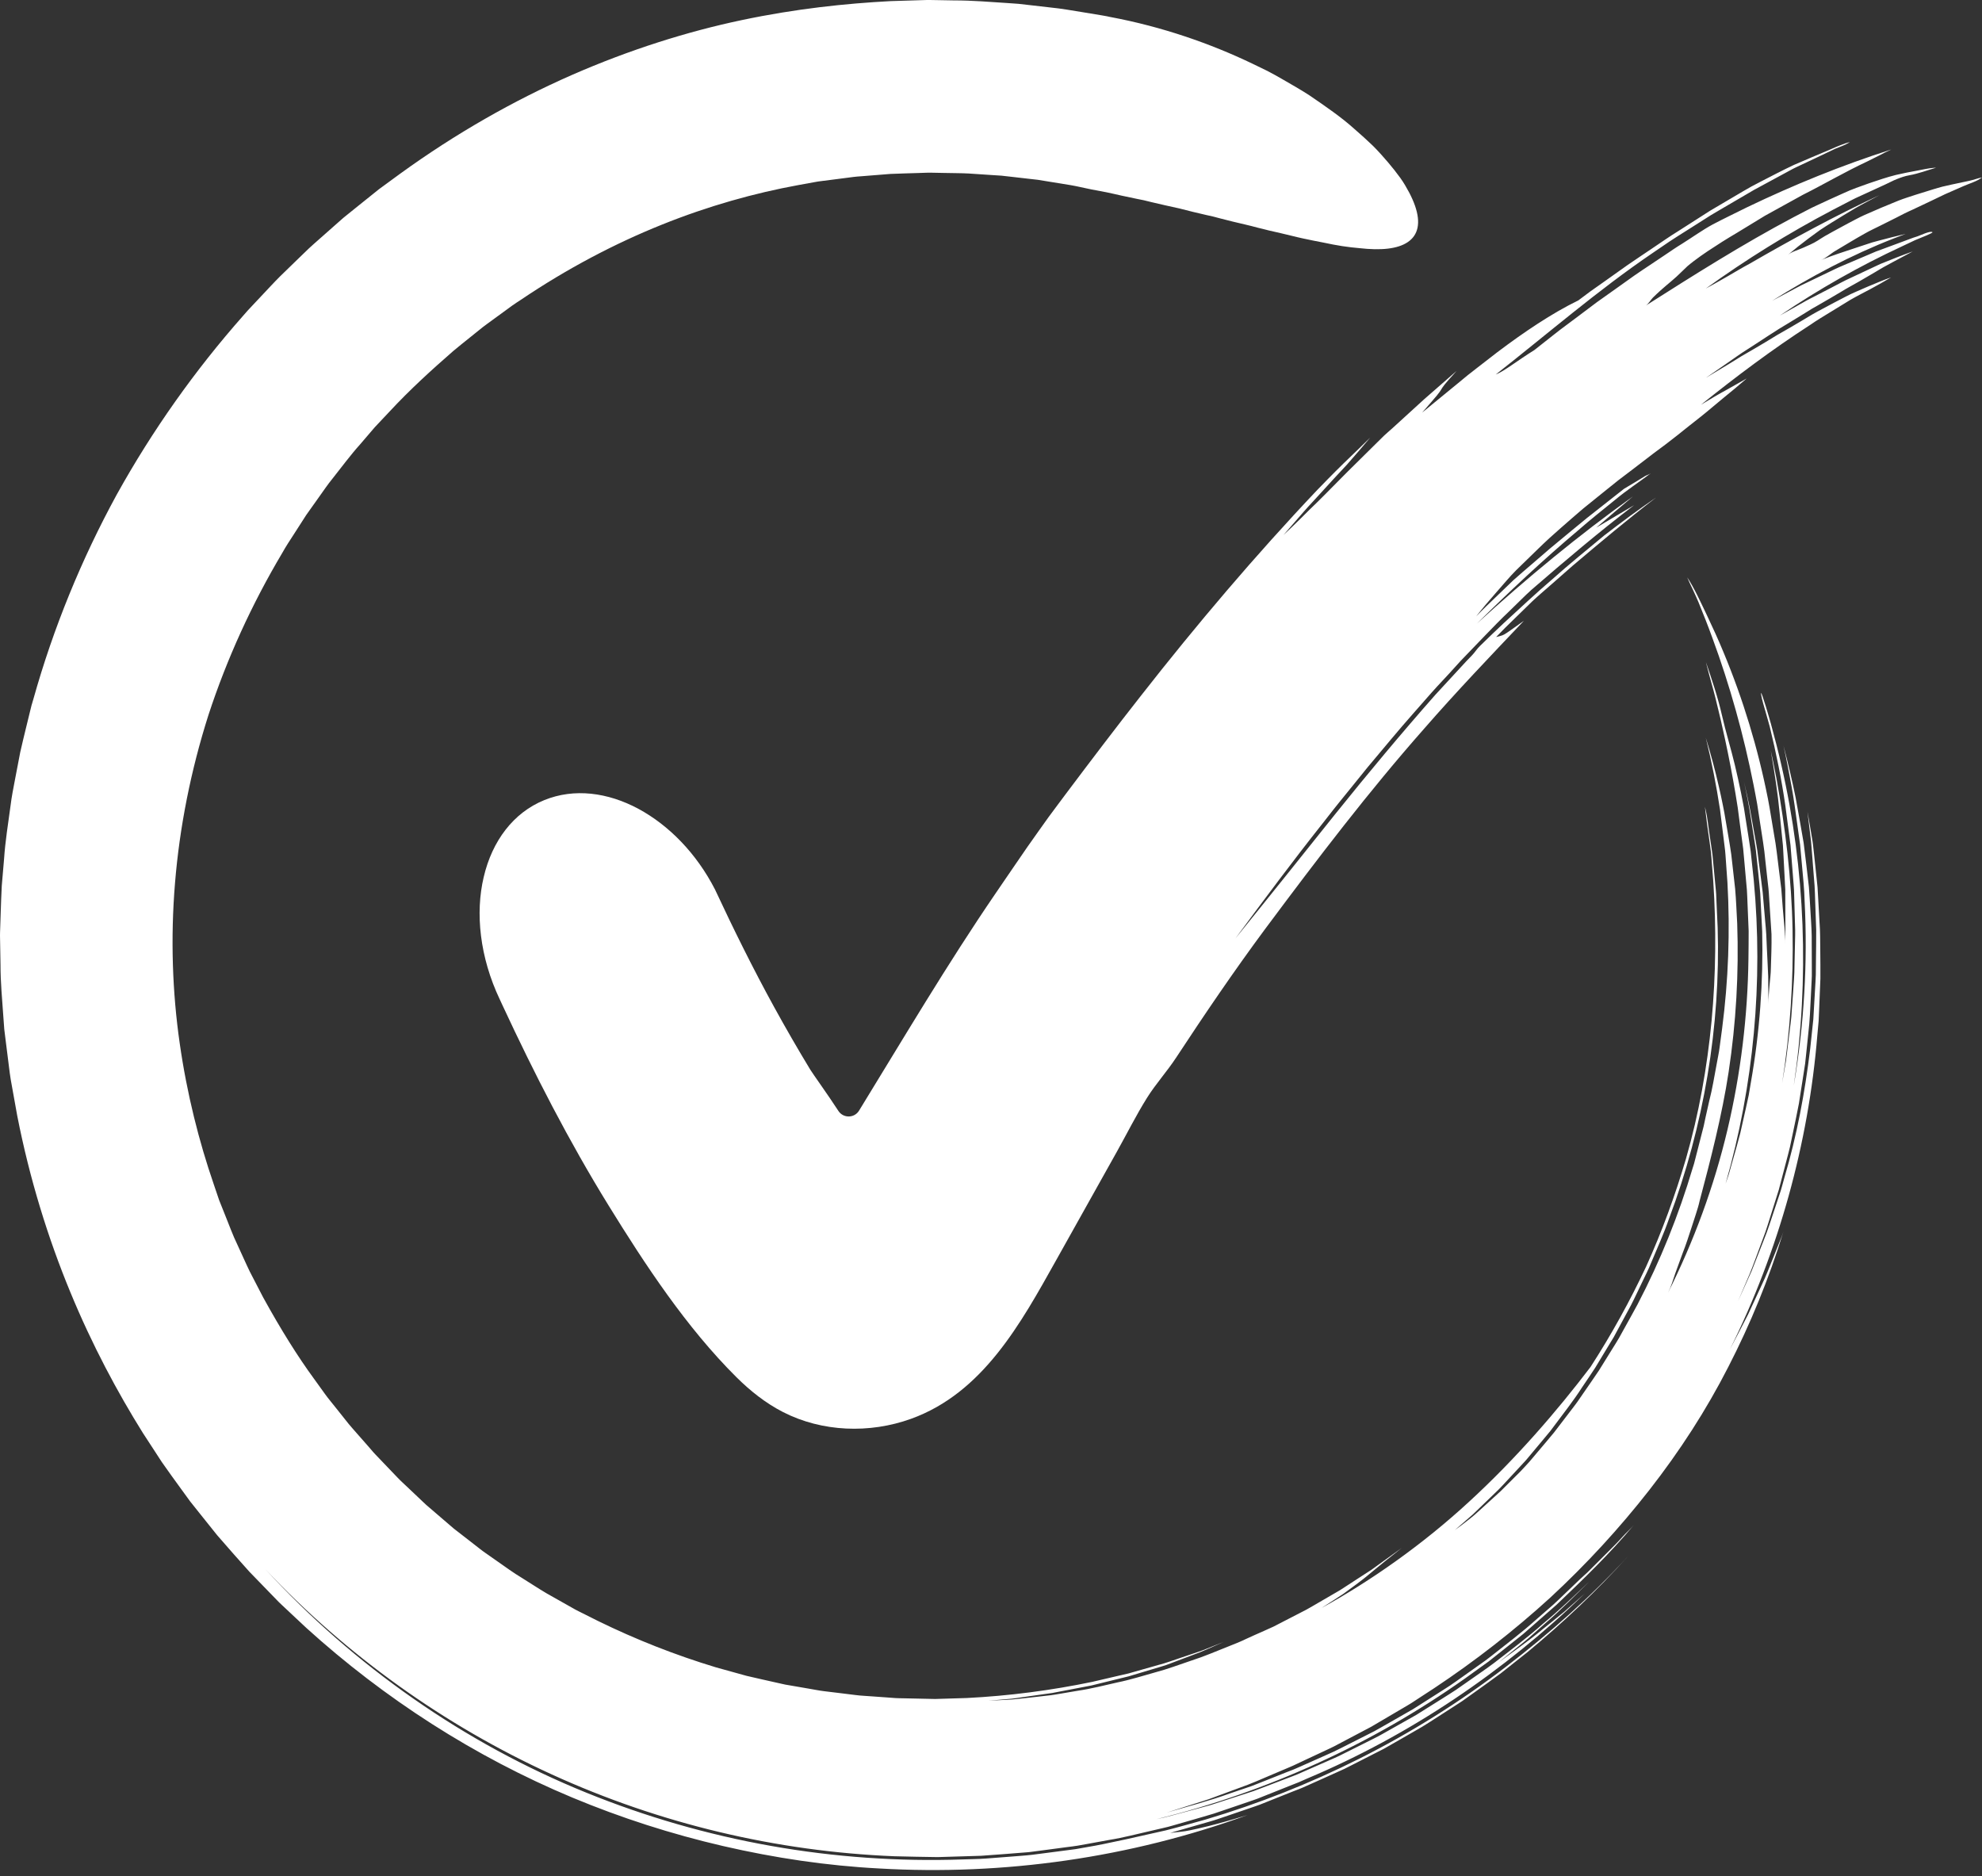
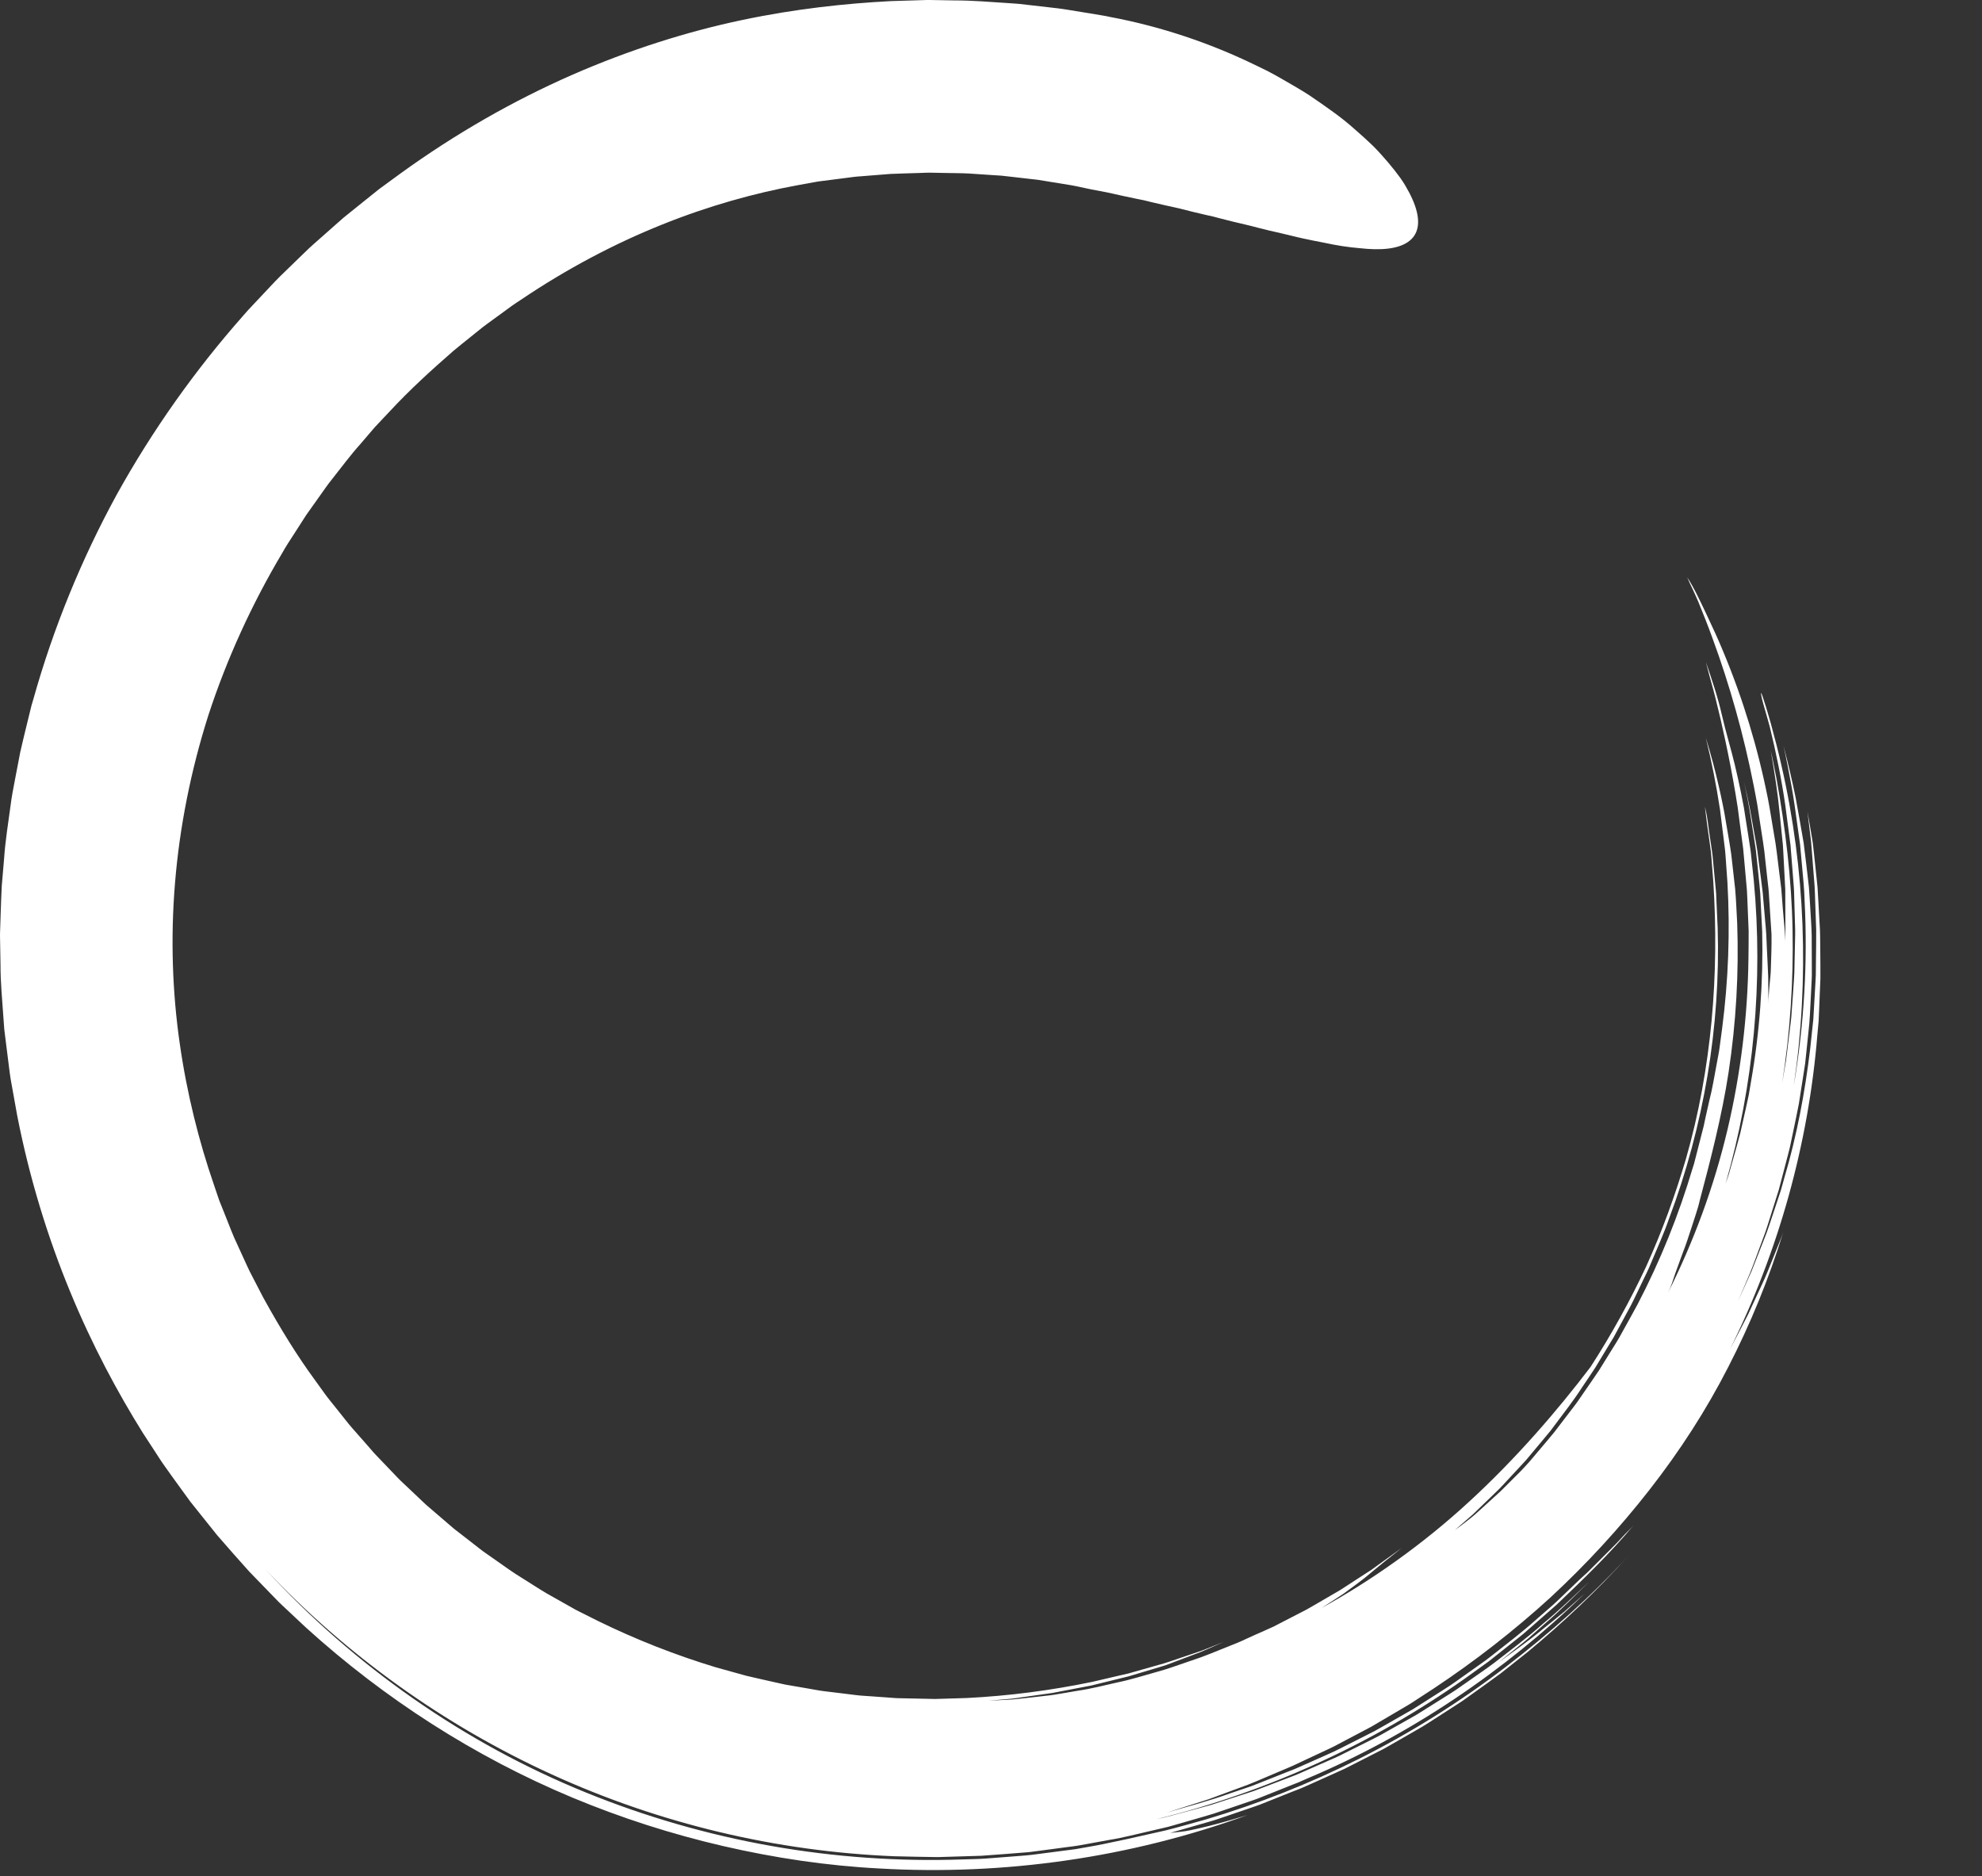
<svg xmlns="http://www.w3.org/2000/svg" fill="#000000" height="501.6" preserveAspectRatio="xMidYMid meet" version="1" viewBox="-0.0 -0.0 530.0 501.6" width="530" zoomAndPan="magnify">
  <rect x="-0.0" y="-0.0" width="530.0" height="501.6" fill="#333333" stroke="none" />
  <g fill="#ffffff" id="change1_1">
    <path d="M 454.156 160.938 C 455.457 164.102 456.711 167.281 457.879 170.496 C 460.242 176.91 462.344 183.426 464.184 190.012 C 466.039 196.598 467.605 203.262 468.938 209.969 C 469.289 211.645 469.566 213.328 469.887 215.012 L 470.668 220.078 C 471.172 223.457 471.789 226.828 472.078 230.23 L 472.617 235.109 L 472.895 237.551 C 472.996 238.363 473.012 239.18 473.074 239.996 C 473.285 243.262 473.496 246.527 473.711 249.785 C 473.77 252.781 473.633 255.836 473.543 258.863 C 473.535 260.277 473.32 261.992 473.16 263.691 C 473.004 265.395 472.879 267.082 472.902 268.449 C 472.879 266.012 472.852 263.551 472.824 261.074 C 472.746 258.602 472.578 256.113 472.477 253.621 C 472.422 252.375 472.367 251.129 472.312 249.879 C 472.258 248.629 472.102 247.379 472.004 246.125 C 471.789 243.629 471.574 241.121 471.359 238.609 C 471.074 236.109 470.707 233.609 470.395 231.113 L 469.91 227.371 C 469.734 226.129 469.477 224.895 469.266 223.66 C 468.824 221.191 468.387 218.73 467.945 216.273 C 467.461 213.832 466.926 211.406 466.352 209.008 C 467.062 212.277 467.727 215.562 468.215 218.879 L 469.004 223.852 C 469.266 225.512 469.551 227.168 469.691 228.84 C 470.023 232.184 470.43 235.527 470.703 238.883 L 471.219 248.98 C 471.539 262.465 470.555 276.02 468.207 289.344 L 467.625 292.797 C 467.395 293.941 467.129 295.078 466.879 296.219 L 465.344 303.055 C 464.77 305.316 464.098 307.559 463.473 309.809 L 462.52 313.176 C 462.223 314.305 461.789 315.395 461.43 316.504 C 468.996 290.109 471.504 262.457 468.973 235.402 L 468.145 227.605 C 467.785 225.016 467.34 222.438 466.941 219.855 L 466.336 215.988 L 465.594 212.145 L 464.781 208.316 L 463.906 204.508 C 462.859 200.133 461.445 195.578 460.465 191.25 C 459.406 186.559 457.758 181.645 456.18 177.055 L 456.395 177.918 C 457.094 180.766 458.102 184.059 458.789 186.895 C 459.715 190.551 460.555 194.234 461.348 197.938 C 462.371 202.715 463.297 207.52 464.105 212.352 L 464.688 215.98 L 465.16 219.625 L 466.137 226.914 C 466.383 229.352 466.566 231.797 466.797 234.238 L 467.129 237.898 C 467.223 239.121 467.234 240.348 467.297 241.57 C 467.398 244.02 467.5 246.469 467.602 248.914 C 467.617 251.359 467.562 253.809 467.547 256.254 C 467.355 271.613 465.496 287.039 461.926 302.105 C 458.359 317.172 452.969 331.828 446.031 345.668 C 446.777 344.211 447.48 342.008 447.984 340.453 C 448.625 338.633 449.293 336.812 449.973 334.996 C 450.863 332.754 451.605 330.402 452.371 328.078 C 452.746 326.914 453.125 325.75 453.496 324.598 C 453.863 323.445 454.23 322.301 454.48 321.137 C 457.391 310.242 460.52 298.039 462.246 286.625 C 464.238 273.477 465 260.172 464.539 246.926 C 464.363 243.824 464.258 240.738 463.992 237.676 C 463.648 234.617 463.305 231.574 462.961 228.527 C 462.543 225.496 461.961 222.484 461.469 219.461 C 461.219 217.949 460.969 216.438 460.637 214.938 C 460.34 213.434 460.008 211.93 459.664 210.43 C 458.652 205.977 457.48 201.578 456.137 197.262 C 457.711 203.609 458.961 210.031 459.949 216.492 L 461.156 226.219 C 461.395 227.836 461.457 229.469 461.582 231.098 L 461.93 235.98 C 462.66 249.012 462.191 262.09 460.504 275.016 L 459.855 279.871 C 459.766 280.684 459.609 281.484 459.461 282.289 L 459.012 284.695 C 458.402 287.906 457.902 291.133 457.074 294.297 C 456.723 295.781 456.391 297.277 456.066 298.781 L 455.59 301.047 L 455.012 303.289 L 453.863 307.789 L 453.285 310.035 L 452.996 311.152 L 452.648 312.254 C 448.91 324.848 443.98 337.109 437.879 348.781 C 436.812 350.789 435.684 352.762 434.59 354.754 L 432.938 357.734 C 432.375 358.723 431.75 359.672 431.156 360.641 L 427.562 366.438 C 426.305 368.332 424.984 370.188 423.703 372.062 L 421.766 374.871 C 421.105 375.797 420.391 376.684 419.707 377.59 L 415.562 383.008 C 414.121 384.77 412.633 386.484 411.168 388.23 L 408.969 390.836 C 408.219 391.688 407.422 392.504 406.652 393.34 C 404.766 395.223 402.98 397.004 401.32 398.664 C 399.582 400.246 397.973 401.719 396.496 403.062 C 395.758 403.73 395.051 404.367 394.383 404.969 C 393.711 405.57 393.02 406.078 392.395 406.582 C 391.133 407.57 390.016 408.414 389.051 409.086 L 393.879 404.891 L 398.484 400.445 L 400.785 398.219 C 401.543 397.469 402.25 396.664 402.98 395.891 L 407.34 391.195 C 408.086 390.43 408.742 389.586 409.434 388.77 L 411.488 386.312 L 413.539 383.855 L 414.562 382.625 L 415.523 381.344 C 418.066 377.914 420.727 374.574 423.031 370.98 C 424.215 369.211 425.438 367.465 426.586 365.672 L 429.891 360.203 L 431.543 357.477 L 433.059 354.672 L 436.09 349.07 C 437.066 347.188 437.938 345.25 438.871 343.348 C 439.77 341.43 440.766 339.559 441.543 337.59 C 443.176 333.684 444.926 329.84 446.305 325.852 C 455.617 301.133 460.109 274.371 459.312 248.043 C 459.203 245.645 459.094 243.238 458.984 240.836 L 458.91 239.031 C 458.879 238.43 458.805 237.832 458.754 237.234 L 458.41 233.641 L 457.922 228.504 C 457.703 226.797 457.422 225.098 457.176 223.395 C 456.824 221.176 456.609 218.559 456.07 216.422 C 456.016 216.184 455.953 215.926 455.902 215.715 C 456.094 217.258 456.285 218.906 456.512 220.562 C 456.746 222.215 456.98 223.879 457.199 225.441 L 457.531 227.949 C 457.621 228.789 457.664 229.633 457.738 230.473 L 458.133 235.52 C 458.953 247.992 458.855 260.512 457.688 272.961 C 456.504 285.398 454.305 297.785 450.828 309.852 C 447.949 319.629 444.438 329.262 440.207 338.602 C 435.859 347.883 430.883 356.875 425.32 365.488 C 416.406 377.227 405.32 390.074 392.848 401.516 C 380.406 412.996 366.418 422.789 353.41 429.918 C 355.844 428.344 357.781 427.121 359.297 426.098 C 360.773 425.012 361.883 424.195 362.734 423.57 C 364.43 422.309 365.086 421.77 365.637 421.309 C 366.176 420.828 366.664 420.504 367.879 419.457 C 369.105 418.434 371.129 416.793 374.844 413.871 C 374.184 414.348 371.859 416.02 368.699 418.297 C 367.898 418.855 367.09 419.508 366.164 420.086 C 365.254 420.676 364.301 421.293 363.316 421.93 C 362.336 422.566 361.328 423.223 360.309 423.887 C 359.285 424.547 358.262 425.242 357.176 425.84 C 355.039 427.082 352.895 428.328 350.859 429.512 C 349.855 430.129 348.828 430.645 347.848 431.145 C 346.871 431.648 345.934 432.133 345.051 432.586 C 343.289 433.496 341.746 434.289 340.539 434.914 C 339.305 435.473 338.406 435.875 337.973 436.07 C 336.355 436.789 334.559 437.574 333.07 438.27 C 331.562 439.016 329.961 439.613 328.387 440.25 C 325.23 441.484 322.035 442.898 318.723 443.945 C 315.43 445.047 312.199 446.281 308.977 447.125 C 305.695 448.039 302.324 449.121 298.824 449.832 C 295.348 450.613 291.754 451.547 288.055 452.086 C 286.211 452.398 284.336 452.719 282.434 453.039 C 281.48 453.227 280.512 453.309 279.535 453.422 C 278.559 453.531 277.574 453.645 276.586 453.758 C 274.602 453.969 272.59 454.223 270.543 454.406 C 268.492 454.516 266.41 454.621 264.297 454.73 C 265.746 454.605 267.156 454.48 268.523 454.359 C 269.211 454.301 269.883 454.238 270.547 454.184 C 271.211 454.121 271.859 454.004 272.5 453.918 C 275.062 453.555 277.465 453.211 279.711 452.891 C 280.27 452.812 280.824 452.734 281.375 452.66 C 281.922 452.555 282.461 452.449 282.992 452.348 C 284.055 452.145 285.094 451.945 286.109 451.754 C 288.137 451.363 290.059 450.996 291.871 450.648 C 295.457 449.77 298.719 448.969 301.812 448.207 C 304.859 447.297 307.742 446.434 310.621 445.57 C 311.051 445.438 311.465 445.305 311.867 445.176 C 312.262 445.027 312.645 444.883 313.02 444.742 C 313.766 444.461 314.477 444.191 315.156 443.934 C 316.52 443.418 317.777 442.945 319.035 442.469 C 321.57 441.586 323.992 440.398 327.27 438.977 C 326.566 439.258 325.594 439.648 324.414 440.121 C 323.824 440.359 323.188 440.613 322.504 440.887 C 321.82 441.168 321.094 441.449 320.312 441.699 C 318.762 442.223 317.074 442.793 315.316 443.387 C 313.555 443.969 311.75 444.656 309.879 445.133 C 308.023 445.656 306.172 446.184 304.387 446.688 C 303.496 446.941 302.621 447.191 301.773 447.434 C 300.918 447.633 300.086 447.82 299.289 448.004 C 296.109 448.746 293.504 449.352 292.051 449.691 C 281.047 451.973 269.82 453.434 258.535 454.004 C 255.711 454.09 252.887 454.172 250.059 454.262 L 241.578 454.078 C 240.871 454.055 240.16 454.074 239.457 454.02 L 237.34 453.863 L 233.105 453.559 C 231.695 453.438 230.277 453.406 228.875 453.219 L 224.66 452.699 L 220.445 452.188 C 219.039 452.023 217.652 451.723 216.254 451.496 L 212.066 450.773 L 209.977 450.414 C 209.281 450.277 208.594 450.105 207.902 449.953 C 205.141 449.316 202.371 448.734 199.617 448.07 L 191.434 445.801 C 180.598 442.523 170.039 438.367 159.91 433.406 L 156.43 431.66 C 155.273 431.07 154.094 430.531 152.977 429.863 C 150.711 428.586 148.449 427.309 146.18 426.027 C 143.941 424.707 141.77 423.262 139.559 421.891 C 137.32 420.551 135.219 419.008 133.086 417.516 L 129.883 415.273 C 128.801 414.551 127.816 413.695 126.773 412.914 L 123.691 410.52 L 122.152 409.324 L 121.383 408.73 L 120.641 408.094 C 118.672 406.398 116.699 404.711 114.73 403.02 C 113.723 402.203 112.828 401.262 111.875 400.387 L 109.059 397.719 C 108.156 396.848 107.203 396.02 106.34 395.105 L 103.73 392.379 C 102.863 391.469 101.992 390.562 101.129 389.656 C 100.699 389.199 100.25 388.762 99.836 388.289 L 98.613 386.867 C 98.41 386.637 96.906 384.926 94.273 381.93 C 93.594 381.195 92.918 380.32 92.168 379.375 C 91.414 378.43 90.598 377.402 89.719 376.301 C 88.852 375.188 87.859 374.043 86.918 372.738 C 85.98 371.438 84.984 370.059 83.938 368.602 C 79.695 362.816 75.094 355.484 70.348 346.848 C 69.215 344.656 68.043 342.402 66.844 340.082 C 65.699 337.73 64.633 335.266 63.469 332.77 C 62.258 330.293 61.312 327.629 60.223 324.953 C 59.688 323.613 59.145 322.258 58.598 320.887 C 58.125 319.488 57.645 318.074 57.16 316.648 C 53.234 305.266 49.996 292.547 48.051 278.922 C 46.109 265.387 45.57 250.926 46.801 236.078 C 48.02 221.238 51 206.031 55.77 191.082 C 60.656 176.172 67.32 161.555 75.492 147.82 C 76.457 146.066 77.578 144.41 78.656 142.73 L 81.895 137.688 L 85.363 132.809 C 86.531 131.191 87.629 129.527 88.895 127.988 C 91.375 124.871 93.723 121.664 96.375 118.719 C 97.664 117.215 98.953 115.711 100.234 114.215 C 101.59 112.777 102.938 111.344 104.285 109.914 C 109.641 104.152 115.41 98.902 121.203 93.852 C 122.664 92.602 124.188 91.438 125.664 90.23 L 127.891 88.441 C 128.633 87.848 129.355 87.23 130.137 86.691 C 131.664 85.578 133.191 84.465 134.707 83.359 C 135.465 82.805 136.223 82.254 136.977 81.699 C 137.734 81.148 138.531 80.664 139.305 80.145 C 151.645 71.812 164.41 65.121 176.973 60.074 C 189.535 55.016 201.879 51.605 213.422 49.496 C 214.863 49.234 216.293 48.973 217.707 48.715 C 218.406 48.57 219.121 48.477 219.84 48.391 C 220.551 48.301 221.262 48.211 221.965 48.121 C 223.375 47.938 224.77 47.762 226.145 47.582 C 227.523 47.398 228.879 47.207 230.23 47.133 C 232.926 46.918 235.555 46.711 238.105 46.504 C 240.664 46.383 243.148 46.348 245.555 46.258 C 246.758 46.234 247.941 46.145 249.105 46.176 C 250.27 46.195 251.414 46.219 252.539 46.242 C 254.785 46.301 256.957 46.277 259.035 46.391 C 261.109 46.527 263.102 46.66 265.008 46.789 C 265.961 46.848 266.891 46.91 267.797 46.969 C 268.699 47.055 269.578 47.172 270.438 47.266 C 272.152 47.461 273.773 47.648 275.301 47.824 C 276.066 47.91 276.805 47.992 277.52 48.074 C 278.23 48.188 278.918 48.301 279.578 48.41 C 282.227 48.84 284.477 49.207 286.301 49.504 C 288.121 49.816 289.496 50.168 290.434 50.348 C 291.367 50.547 291.852 50.648 291.852 50.648 C 293.219 50.906 294.582 51.164 295.934 51.422 C 297.281 51.688 298.605 52.027 299.934 52.309 C 301.262 52.59 302.582 52.867 303.891 53.145 C 304.547 53.277 305.199 53.41 305.852 53.539 C 306.496 53.699 307.137 53.855 307.777 54.012 C 310.332 54.637 312.871 55.18 315.359 55.73 C 317.812 56.371 320.238 56.961 322.629 57.504 C 323.23 57.637 323.824 57.77 324.414 57.902 C 325 58.059 325.578 58.211 326.152 58.363 C 327.312 58.66 328.461 58.949 329.59 59.234 C 331.859 59.789 334.105 60.262 336.227 60.855 C 338.367 61.41 340.465 61.906 342.512 62.352 C 344.555 62.809 346.477 63.344 348.383 63.746 C 350.273 64.18 352.137 64.504 353.887 64.859 C 355.621 65.234 357.297 65.551 358.902 65.801 C 360.512 66.047 362.051 66.23 363.512 66.348 C 364.949 66.5 366.289 66.613 367.562 66.633 C 372.633 66.73 376.367 65.641 378.129 63.09 C 379.938 60.465 379.461 56.52 376.836 51.496 C 376.168 50.254 375.406 48.887 374.449 47.566 C 373.492 46.242 372.406 44.859 371.188 43.426 C 369.969 42 368.637 40.488 367.145 38.996 C 365.633 37.543 363.992 36.051 362.23 34.527 C 358.754 31.387 354.582 28.52 350.059 25.434 C 347.766 23.953 345.316 22.559 342.789 21.105 C 341.52 20.395 340.242 19.637 338.906 18.965 C 337.559 18.312 336.195 17.652 334.812 16.98 C 323.73 11.676 310.824 7.141 296.812 4.527 L 296.59 4.48 C 296.41 4.402 293.852 3.961 289.203 3.211 C 286.875 2.852 284.043 2.305 280.684 1.977 C 279.008 1.785 277.211 1.578 275.297 1.359 C 274.336 1.25 273.352 1.141 272.336 1.023 C 271.316 0.93 270.266 0.879 269.191 0.801 C 264.883 0.531 260.121 0.105 254.934 0.109 C 253.637 0.086 252.312 0.062 250.965 0.039 C 249.617 0.031 248.242 -0.039 246.844 0.031 C 244.051 0.117 241.156 0.207 238.164 0.297 C 226.199 0.93 212.867 2.309 198.289 5.387 C 183.781 8.449 168.398 13.27 152.898 20.059 C 137.406 26.859 121.836 35.691 106.945 46.488 C 105.09 47.844 103.227 49.211 101.355 50.578 C 99.551 52.023 97.734 53.48 95.914 54.941 C 95.004 55.672 94.094 56.406 93.184 57.141 L 91.816 58.246 L 90.496 59.41 C 88.734 60.969 86.969 62.527 85.195 64.094 C 84.316 64.887 83.41 65.652 82.551 66.465 L 79.988 68.941 C 78.281 70.598 76.57 72.262 74.855 73.926 C 73.16 75.613 71.555 77.395 69.895 79.133 L 67.422 81.766 C 66.598 82.641 65.77 83.516 64.996 84.445 C 52.207 98.914 40.77 115.02 31.207 132.262 C 21.754 149.57 14.227 168.012 8.938 186.879 L 8.418 188.641 L 7.98 190.422 L 7.109 193.984 C 6.543 196.363 5.938 198.727 5.414 201.102 C 4.953 203.492 4.496 205.883 4.043 208.262 C 3.59 210.645 3.109 213.016 2.82 215.418 C 2.176 220.203 1.398 224.949 1.082 229.723 C 0.875 232.105 0.672 234.477 0.473 236.844 C 0.332 239.215 0.285 241.582 0.191 243.941 C 0.152 245.121 0.113 246.297 0.074 247.473 C 0.047 248.645 -0.031 249.816 0.016 250.988 C 0.055 253.332 0.098 255.664 0.137 257.988 C 0.129 262.637 0.582 267.23 0.891 271.781 C 0.973 272.922 1.055 274.059 1.141 275.188 C 1.281 276.316 1.418 277.441 1.559 278.562 C 1.84 280.805 2.121 283.035 2.402 285.254 C 2.555 286.355 2.66 287.477 2.855 288.562 C 3.051 289.648 3.242 290.73 3.438 291.812 C 3.824 293.977 4.211 296.121 4.598 298.258 C 7.93 315.305 12.895 331.176 18.773 345.406 C 24.645 359.648 31.414 372.254 38.195 383.117 C 39.945 385.801 41.645 388.41 43.289 390.938 C 45.004 393.422 46.746 395.77 48.395 398.062 C 49.223 399.203 50.039 400.324 50.84 401.426 C 51.688 402.488 52.52 403.535 53.336 404.559 C 54.973 406.605 56.543 408.566 58.047 410.445 C 61.199 414.074 64.086 417.367 66.707 420.258 C 69.426 423.062 71.812 425.523 73.848 427.621 C 74.848 428.688 75.859 429.559 76.723 430.395 C 77.598 431.215 78.379 431.945 79.059 432.586 C 80.422 433.859 81.383 434.762 81.922 435.266 C 102.762 454.156 126.898 469.699 153.023 480.613 C 166.086 486.062 179.605 490.402 193.363 493.586 C 207.121 496.762 221.121 498.855 235.152 499.582 C 268.371 501.512 302.18 496.73 333.59 485.293 C 324.062 488.215 320.262 488.918 318.215 489.371 C 316.16 489.789 315.789 489.723 312.902 490.078 C 315.809 489.242 318.664 488.422 321.48 487.613 C 322.883 487.191 324.297 486.84 325.664 486.363 C 327.035 485.898 328.395 485.434 329.75 484.973 C 331.105 484.512 332.449 484.051 333.789 483.594 C 335.121 483.117 336.473 482.715 337.766 482.168 C 340.371 481.129 342.953 480.098 345.523 479.07 C 346.578 478.641 347.809 478.23 349.066 477.637 C 350.336 477.07 351.691 476.465 353.094 475.84 C 354.492 475.211 355.938 474.559 357.379 473.91 C 358.098 473.586 358.824 473.273 359.531 472.934 C 360.23 472.582 360.922 472.23 361.602 471.887 C 364.398 470.461 367.215 469.023 370.031 467.59 C 372.785 466.039 375.523 464.445 378.258 462.875 C 380.949 461.391 383.492 459.652 386.094 458.004 L 389.977 455.496 L 390.945 454.867 L 391.887 454.199 L 393.77 452.855 C 396.27 451.051 398.805 449.285 401.277 447.434 L 408.539 441.672 C 418.059 433.781 427.086 425.27 435.352 416.082 C 425.344 427.004 414.312 436.754 402.613 445.715 C 390.352 455.098 377.219 463.32 363.441 470.246 C 350.258 476.871 336.488 482.312 322.371 486.496 C 318.824 487.469 315.289 488.508 311.727 489.398 L 300.965 491.812 C 298.238 492.355 295.691 492.961 292.93 493.469 L 287.617 494.41 L 282.27 495.109 C 280.23 495.375 278.18 495.641 276.121 495.906 C 274.062 496.156 271.977 496.258 269.898 496.441 C 267.816 496.602 265.734 496.762 263.656 496.922 C 261.578 497.082 259.492 497.074 257.422 497.16 C 240.387 497.75 223.133 496.559 206.191 493.551 C 189.246 490.551 172.617 485.742 156.789 479.312 C 124.211 466.109 94.691 445.406 70.973 419.582 C 92.613 442.578 118.781 461.312 147.535 474.426 C 176.277 487.57 207.605 495.043 239.141 496.312 C 243.004 496.387 246.867 496.512 250.727 496.539 L 262.305 496.188 C 266.914 495.879 270.367 495.59 273.824 495.316 C 274.258 495.281 274.688 495.246 275.121 495.211 C 275.555 495.156 275.988 495.102 276.426 495.043 C 277.305 494.93 278.199 494.812 279.129 494.691 C 280.988 494.441 282.992 494.176 285.281 493.871 C 286.234 493.742 287.191 493.648 288.141 493.484 L 290.977 492.977 L 296.652 491.941 C 300.453 491.332 304.18 490.328 307.93 489.484 C 309.055 489.223 310.039 488.992 310.953 488.781 C 311.867 488.574 312.711 488.371 313.539 488.117 C 315.203 487.641 316.871 487.16 319.094 486.52 C 321.312 485.871 322.426 485.566 324.641 484.891 C 326.711 484.188 327.742 483.84 329.816 483.137 C 331.5 482.562 333.227 481.973 334.961 481.379 C 335.836 481.094 336.688 480.758 337.535 480.41 C 338.387 480.07 339.23 479.734 340.07 479.398 C 341.75 478.73 343.398 478.07 344.984 477.438 C 345.777 477.125 346.555 476.816 347.312 476.52 C 348.059 476.188 348.781 475.871 349.48 475.562 C 377.031 463.969 402.301 446.883 423.812 426.035 L 418.293 430.93 C 416.398 432.5 414.473 434.027 412.562 435.574 C 408.801 438.727 404.762 441.527 400.816 444.426 L 407.145 439.32 C 408.219 438.484 409.227 437.586 410.238 436.68 L 413.277 433.98 C 417.402 430.457 421.188 426.57 425.07 422.793 C 420.988 426.633 416.984 430.539 412.66 434.098 C 408.48 437.816 403.992 441.164 399.582 444.59 C 397.352 446.27 395.023 447.824 392.746 449.438 L 389.312 451.836 C 388.152 452.609 386.961 453.336 385.781 454.09 L 378.691 458.535 L 371.398 462.645 C 370.176 463.312 368.988 464.043 367.734 464.656 L 363.996 466.531 L 360.258 468.398 C 359.008 469.012 357.777 469.668 356.492 470.207 L 348.844 473.566 L 346.934 474.406 C 346.293 474.68 345.637 474.91 344.988 475.164 L 341.09 476.652 L 337.191 478.137 L 335.238 478.875 L 333.258 479.52 L 325.328 482.098 C 324.664 482.305 324.012 482.535 323.344 482.723 L 321.332 483.266 L 317.312 484.355 C 314.629 485.055 311.973 485.863 309.246 486.395 C 338.703 479.172 366.855 466.383 391.684 448.828 L 398.07 444.234 L 404.23 439.344 L 407.309 436.891 L 410.27 434.301 L 416.188 429.109 C 423.398 422.246 430.516 415.371 436.875 407.77 C 435.992 408.797 434.832 409.852 433.895 410.879 C 432.727 412.211 431.457 413.457 430.207 414.715 L 426.379 418.535 L 424.465 420.441 C 423.812 421.062 423.133 421.656 422.469 422.266 L 416.812 427.688 C 415.887 428.605 414.891 429.453 413.906 430.312 L 410.949 432.883 C 407.07 436.387 402.891 439.535 398.793 442.77 C 397.781 443.594 396.711 444.34 395.645 445.094 L 392.453 447.359 C 390.312 448.848 388.238 450.43 386.012 451.789 C 383.816 453.188 381.621 454.59 379.43 455.984 C 378.879 456.332 378.34 456.691 377.781 457.023 L 376.09 457.992 L 372.711 459.926 C 371.555 460.582 370.395 461.246 369.227 461.91 C 368.641 462.238 368.059 462.586 367.465 462.898 L 365.656 463.816 C 363.238 465.039 360.809 466.27 358.379 467.496 C 357.246 468.094 356.062 468.617 354.875 469.141 C 353.688 469.672 352.496 470.203 351.297 470.738 C 350.098 471.27 348.895 471.805 347.684 472.344 C 347.074 472.605 346.477 472.883 345.859 473.137 L 344 473.855 C 341.547 474.832 339.074 475.812 336.562 476.812 C 335.938 477.059 335.305 477.305 334.672 477.551 C 334.027 477.77 333.379 477.992 332.73 478.215 C 331.434 478.652 330.121 479.102 328.797 479.547 C 323.535 481.457 317.902 482.93 311.977 484.641 C 315.328 483.574 318.684 482.508 321.965 481.465 L 323.191 481.07 C 323.59 480.922 323.988 480.773 324.391 480.629 C 325.188 480.332 325.977 480.039 326.758 479.75 C 328.324 479.172 329.859 478.605 331.359 478.051 C 334.426 476.992 337.449 475.625 340.406 474.375 C 341.887 473.75 343.344 473.133 344.758 472.531 C 346.176 471.949 347.5 471.254 348.797 470.668 C 350.297 469.969 351.801 469.266 353.309 468.559 C 354.809 467.84 356.344 467.184 357.801 466.371 C 360.754 464.812 363.711 463.254 366.664 461.695 C 369.539 460.004 372.414 458.312 375.273 456.633 C 375.984 456.207 376.711 455.805 377.406 455.359 L 379.477 454.004 C 380.855 453.105 382.23 452.207 383.602 451.312 C 394.445 444.102 404.867 436.004 414.57 427.148 C 424.215 418.23 433.098 408.551 441.039 398.395 C 449.207 387.941 456.266 377.016 462.156 365.488 C 468.078 353.984 473 341.973 476.895 329.32 C 476.504 330.535 476 331.691 475.543 332.855 C 475.074 334.016 474.609 335.172 474.141 336.34 C 473.184 338.664 472.305 341.066 471.117 343.52 C 469.977 345.984 468.77 348.598 467.438 351.473 C 466.008 354.289 464.391 357.336 462.609 360.742 C 475.676 334.426 483.598 305.73 485.969 276.785 L 486.312 273.012 L 486.477 269.223 L 486.785 261.652 C 486.816 259.129 486.762 256.605 486.75 254.086 C 486.723 251.562 486.742 249.043 486.547 246.531 C 486.406 244.07 486.27 241.594 486.129 239.109 L 486.023 237.246 L 485.832 235.387 L 485.441 231.668 C 485.309 230.434 485.176 229.195 485.043 227.961 C 484.895 226.73 484.805 225.496 484.574 224.281 C 484.176 221.844 483.762 219.426 483.328 217.043 L 484.281 224.922 C 484.523 227.559 484.691 230.199 484.91 232.84 L 485.227 236.797 C 485.324 238.117 485.328 239.445 485.387 240.77 L 485.664 248.711 C 485.688 251.359 485.617 254.012 485.602 256.66 L 485.562 260.637 C 485.527 261.961 485.418 263.281 485.352 264.605 L 484.891 272.543 C 484.609 275.18 484.332 277.812 484.055 280.445 C 482.648 292.121 480.484 303.711 477.133 314.965 C 476.723 316.371 476.395 317.805 475.906 319.191 L 474.52 323.367 C 473.57 326.145 472.727 328.961 471.602 331.676 C 470.523 334.406 469.449 337.145 468.375 339.879 C 467.168 342.559 465.961 345.238 464.75 347.922 L 467.863 340.629 C 468.879 338.184 469.734 335.68 470.672 333.207 L 472.051 329.488 C 472.496 328.242 472.859 326.973 473.27 325.715 L 475.652 318.152 L 477.664 310.492 C 477.992 309.215 478.348 307.945 478.648 306.664 L 479.461 302.793 C 479.984 300.211 480.566 297.645 481.039 295.059 C 481.445 292.461 481.852 289.863 482.258 287.27 C 482.406 286.293 482.559 285.328 482.703 284.383 C 482.805 283.43 482.906 282.492 483.004 281.566 C 483.195 279.723 483.383 277.941 483.559 276.215 C 483.98 272.766 484.07 269.52 484.234 266.473 C 484.309 264.953 484.383 263.48 484.449 262.051 C 484.496 261.336 484.508 260.633 484.496 259.938 C 484.496 259.242 484.496 258.559 484.492 257.887 C 484.48 255.195 484.473 252.664 484.461 250.262 C 484.422 247.871 484.227 245.609 484.117 243.438 C 483.98 241.262 483.871 239.176 483.711 237.148 C 483.242 233.098 482.809 229.258 482.305 225.344 C 481.629 221.484 480.949 217.473 480.148 213.18 C 479.277 208.898 478.219 204.352 476.93 199.414 C 477.703 202.922 478.391 206.504 479.039 210.07 C 479.703 213.637 480.148 217.211 480.641 220.676 C 480.883 222.414 481.121 224.137 481.359 225.844 C 481.516 227.559 481.672 229.258 481.824 230.941 C 482.113 234.305 482.496 237.602 482.562 240.852 C 483.414 257.324 482.434 273.945 479.664 290.289 C 483.875 261.73 482.758 232.535 476.379 204.699 C 475.535 200.938 474.562 197.207 473.547 193.496 C 473.395 192.988 472.805 190.863 472.203 188.902 C 471.586 186.949 471.004 185.156 470.941 185.285 C 470.812 185.629 471.32 187.562 471.914 189.578 C 472.469 191.605 473.121 193.711 473.266 194.383 C 474.949 201.312 476.398 208.309 477.41 215.371 L 478.793 225.984 L 479.641 236.656 C 479.73 237.543 479.746 238.438 479.77 239.328 L 479.848 242.004 L 480 247.355 C 480.09 249.137 480.016 250.922 479.98 252.703 L 479.863 258.059 C 479.863 260.699 479.613 263.332 479.438 265.969 L 479.148 269.918 L 479.008 271.895 C 478.961 272.555 478.855 273.207 478.785 273.863 L 477.824 281.73 C 477.738 282.383 477.672 283.039 477.574 283.691 L 477.234 285.645 L 476.562 289.551 C 478.699 276.023 479.602 262.344 479.344 248.699 C 479.09 235.051 477.438 221.484 475.027 208.086 C 474.801 206.852 474.559 205.621 474.297 204.391 C 474.043 203.16 473.801 201.93 473.516 200.707 C 474.59 206.895 475.414 212.383 475.883 217.344 C 476.133 219.816 476.371 222.152 476.594 224.363 C 476.652 224.918 476.707 225.465 476.762 226 C 476.812 226.539 476.824 227.074 476.855 227.598 C 476.91 228.648 476.965 229.672 477.016 230.672 C 477.121 232.676 477.223 234.594 477.32 236.461 C 477.344 236.926 477.367 237.391 477.395 237.848 C 477.395 238.309 477.395 238.77 477.395 239.223 C 477.398 240.137 477.402 241.035 477.406 241.934 C 477.387 245.516 477.527 249.004 477.273 252.652 C 477.496 249.605 476.934 245.809 476.723 242.789 L 476.332 237.66 L 475.695 232.559 C 475.289 229.395 474.98 226.219 474.383 223.062 C 473.828 219.902 473.371 216.727 472.758 213.574 C 470.098 200.094 466.113 186.965 460.91 174.477 C 459.52 171.086 457.992 167.758 456.426 164.465 C 454.926 161.324 452.938 156.984 451.164 154.363 C 451.613 155.422 452.133 156.516 452.664 157.617 C 453.184 158.723 453.691 159.844 454.156 160.938" fill="inherit" />
-     <path d="M 526.637 48.336 C 525.023 48.664 523.41 49.004 521.801 49.363 L 519.387 49.914 C 518.586 50.117 517.805 50.367 517.012 50.598 C 515.438 51.07 513.863 51.559 512.297 52.062 C 510.734 52.586 509.152 53.051 507.625 53.66 C 506.098 54.27 504.578 54.895 503.066 55.535 C 501.555 56.176 500.051 56.828 498.555 57.496 C 497.062 58.176 495.629 58.973 494.18 59.723 C 492.793 60.457 491.422 61.203 490.059 61.961 L 488.02 63.102 C 487.348 63.492 486.695 63.93 486.035 64.344 C 484.836 65.117 483.492 65.648 482.188 66.238 C 480.973 66.789 479.078 67.297 478.074 68.16 C 479.879 66.625 481.77 65.133 483.715 63.676 C 484.688 62.945 485.676 62.227 486.676 61.516 C 487.688 60.828 488.73 60.188 489.77 59.531 C 491.852 58.23 493.969 56.953 496.09 55.688 C 498.223 54.449 500.422 53.352 502.57 52.18 C 490.605 57.75 479.086 64.016 467.84 70.52 C 465.855 71.574 463.945 72.742 462.004 73.859 C 460.062 74.98 458.105 76.078 456.141 77.152 C 466.852 69.426 478.172 62.379 490.082 56.129 L 493.535 54.336 C 494.695 53.754 495.824 53.109 497.02 52.594 L 504.129 49.328 C 505.156 48.875 506.176 48.289 507.258 47.871 C 508.336 47.438 509.434 47.062 510.539 46.867 C 512.938 46.449 515.367 45.523 517.707 44.844 L 517.25 44.863 C 515.75 44.953 514.062 45.371 512.605 45.629 C 510.719 45.961 508.836 46.348 506.957 46.781 C 504.551 47.383 502.211 48.188 499.863 48.98 C 497.527 49.809 495.172 50.613 492.934 51.664 C 490.672 52.668 488.426 53.703 486.188 54.746 L 484.512 55.531 C 483.957 55.801 483.418 56.098 482.871 56.379 L 479.602 58.078 C 465.969 65.301 452.988 73.523 440.105 81.703 C 440.781 81.262 441.418 80.18 441.988 79.586 C 442.68 78.902 443.395 78.238 444.117 77.586 C 445.93 75.961 447.926 74.449 449.637 72.703 C 450.145 72.188 450.672 71.68 451.219 71.184 C 451.777 70.703 452.363 70.242 452.957 69.789 C 454.145 68.883 455.387 68.012 456.652 67.16 C 459.184 65.469 461.773 63.836 464.316 62.344 L 468.672 59.688 L 470.852 58.359 L 471.945 57.691 L 473.062 57.074 L 482.059 52.109 C 487.816 49.223 493.297 45.984 499.223 43.215 L 502.477 41.59 L 504.094 40.754 L 505.738 39.973 C 492.453 44.211 479.637 49.438 467.23 55.391 C 464.152 56.93 461.027 58.41 457.988 60.012 C 455.172 61.543 452.504 63.48 449.77 65.188 C 448.293 66.078 446.891 67.059 445.465 68.012 L 441.195 70.871 C 439.781 71.832 438.324 72.746 436.941 73.742 L 432.777 76.711 L 427.023 80.797 L 421.406 85.02 C 419.543 86.438 417.625 87.797 415.801 89.254 L 410.305 93.59 C 405.613 96.508 402.336 99.199 399.969 100.137 C 413.805 89.297 427.254 77.605 442.023 67.578 C 443.469 66.594 444.914 65.609 446.359 64.625 C 447.809 63.641 449.324 62.734 450.809 61.777 L 455.285 58.941 L 457.523 57.52 C 458.281 57.055 459.059 56.617 459.82 56.164 L 469.055 50.762 C 472.211 49.051 475.363 47.344 478.516 45.641 C 479.648 44.992 480.859 44.461 482.051 43.895 L 485.629 42.211 L 490.746 39.773 C 491.883 39.281 493.273 38.863 494.32 38.203 C 494.438 38.133 494.57 38.066 494.672 37.996 C 493.824 38.18 492.957 38.492 492.098 38.836 C 491.234 39.168 490.387 39.543 489.594 39.895 L 484.461 42.059 C 482.871 42.723 481.293 43.398 479.719 44.09 C 478.156 44.805 476.645 45.594 475.117 46.355 L 470.562 48.699 L 468.297 49.891 C 467.551 50.301 466.82 50.738 466.086 51.16 L 457.324 56.324 L 448.812 61.77 C 446.48 63.199 444.262 64.77 442 66.285 C 439.754 67.816 437.465 69.309 435.234 70.855 L 428.609 75.562 L 425.289 77.902 L 422.055 80.32 C 414.98 83.762 407.531 88.789 400.383 94.18 C 398.613 95.551 396.844 96.922 395.086 98.281 C 394.207 98.969 393.332 99.648 392.465 100.328 C 391.617 101.027 390.773 101.723 389.938 102.414 C 386.582 105.164 383.328 107.828 380.289 110.32 C 381.281 109.148 382.094 108.23 382.738 107.496 C 383.383 106.762 383.859 106.199 384.219 105.758 C 384.938 104.879 385.188 104.484 385.391 104.141 C 385.805 103.453 386.031 102.977 389.469 99.207 C 388.812 99.777 384.844 103.242 380.844 106.734 C 376.938 110.301 373 113.891 372.242 114.582 C 371.535 115.211 370.73 115.887 370.098 116.492 C 369.457 117.125 368.809 117.762 368.164 118.398 C 365.594 120.938 362.875 123.625 360.352 126.117 C 359.078 127.402 357.758 128.734 356.426 130.078 C 355.09 131.426 353.719 132.836 352.297 134.219 C 351.586 134.91 350.859 135.613 350.125 136.328 C 349.398 137.051 348.664 137.785 347.914 138.531 C 346.41 140.02 344.844 141.535 343.191 143.066 C 345.223 140.73 347.023 138.656 348.605 136.84 C 350.188 135.02 351.738 133.441 353.047 131.969 C 355.695 129.043 357.883 126.68 360.094 124.328 C 362.641 121.43 363.902 119.965 366.398 117.004 C 365.246 118.16 362.246 121.047 359.25 123.93 C 356.281 126.836 353.402 129.805 352.285 130.961 C 335.688 148.469 319.957 167.039 305.215 185.867 C 298.418 194.508 291.73 203.332 285.16 212.074 C 283.543 214.188 281.996 216.359 280.402 218.461 C 280.289 218.621 279.348 219.941 277.691 222.262 C 276.871 223.422 275.871 224.832 274.715 226.473 C 273.578 228.125 272.285 230.008 270.852 232.098 C 269.422 234.191 267.852 236.492 266.148 238.98 C 253.324 257.754 241.648 277.508 229.715 296.957 C 228.457 299.008 225.488 299.035 224.184 297.016 C 221.418 292.75 217.32 287.07 216.68 286.008 C 213.332 280.484 210.105 274.895 206.996 269.234 C 201.348 258.953 196.152 248.438 191.188 237.809 C 186.227 228.145 178.863 220.656 170.719 216.258 C 162.57 211.883 153.582 210.656 145.535 213.934 C 137.281 217.289 131.605 224.84 129.348 234.5 C 127.055 244.145 128.289 255.906 133.629 267.188 L 133.672 267.277 C 133.695 267.332 133.938 267.848 134.391 268.828 C 142.895 287.117 152.121 305.102 162.715 322.273 C 172.547 338.215 183.566 354.941 196.898 368.195 C 200.598 371.875 204.723 375.156 209.379 377.543 C 219.84 382.902 232.555 383.344 243.609 379.355 C 262.852 372.422 272.996 353.785 282.426 336.938 C 287.824 327.293 293.223 317.648 298.617 308.008 C 301.309 303.199 303.797 298.199 306.719 293.531 C 309.027 289.836 312.055 286.512 314.496 282.797 C 322.117 271.195 329.934 259.691 338.195 248.535 C 338.418 248.238 338.641 247.938 338.863 247.641 C 352.305 229.594 366.07 211.539 380.758 194.906 C 389.395 184.988 398.512 175.449 407.512 165.973 C 401.078 170.551 402.566 169.59 400.07 170.332 C 401.719 168.586 403.375 166.977 405 165.402 C 406.617 163.824 408.199 162.281 409.766 160.754 C 411.082 159.512 413.16 157.738 414.965 156.156 C 416.816 154.531 418.695 152.883 420.555 151.246 C 427.891 145.035 435.301 138.816 442.852 133.02 C 438.141 136.238 433.535 139.656 428.98 143.168 C 424.332 147.043 419.613 150.824 415.07 154.898 C 410.645 158.676 406.379 162.699 402.059 166.656 C 399.91 168.656 397.805 170.715 395.699 172.766 C 394.902 173.543 394.359 174.473 393.574 175.273 C 392.559 176.289 391.578 177.352 390.605 178.418 C 388.371 180.84 386.078 183.324 383.824 185.766 C 374.766 196.027 365.828 206.742 357.184 217.5 C 348.312 228.578 339.418 239.754 330.371 250.898 C 338.027 240.523 345.723 230.188 353.695 220.133 L 356.664 216.34 C 357.652 215.074 358.676 213.848 359.68 212.598 L 365.723 205.129 C 369.848 200.254 373.887 195.289 378.113 190.535 L 381.203 187.023 L 382.746 185.266 L 384.309 183.535 C 386.859 180.82 388.121 179.449 390.609 176.68 C 392.754 174.453 394.902 172.219 397.047 169.992 C 398.34 168.66 398.988 167.996 400.281 166.668 C 400.938 166.012 401.266 165.688 401.918 165.031 C 402.547 164.426 402.863 164.121 403.492 163.516 C 405.559 161.551 407.734 159.289 409.562 157.664 C 418.578 149.871 427.617 142.195 436.965 135.078 L 426.848 141.074 C 430.113 138.285 433.379 135.484 436.664 132.73 C 422.234 143.047 408.324 154.531 394.902 166.758 C 403.727 158.059 412.734 149.598 422.113 141.711 C 425.297 138.91 428.609 136.316 431.875 133.656 C 434.953 131.086 438.262 128.934 441.418 126.555 C 440.984 126.879 440.324 127.039 439.844 127.328 L 438.02 128.449 L 434.273 130.695 C 430.965 133.301 427.645 135.91 424.332 138.52 C 421.074 141.227 417.777 143.875 414.551 146.598 C 412.906 148.016 411.219 149.469 409.539 150.918 C 407.961 152.297 406.297 153.664 404.68 155.137 C 403.117 156.637 401.531 158.164 399.879 159.754 C 398.223 161.344 396.484 162.977 394.727 164.816 C 396.523 162.52 398.422 160.32 400.16 158.336 C 401.938 156.336 403.723 154.164 405.383 152.508 C 407.336 150.605 409.312 148.68 411.285 146.762 C 412.281 145.812 413.258 144.844 414.27 143.93 C 415.285 143.023 416.301 142.121 417.301 141.23 C 419.312 139.465 421.336 137.688 423.391 135.945 C 425.48 134.262 427.57 132.57 429.664 130.883 C 430.711 130.043 431.746 129.188 432.805 128.367 C 433.867 127.562 434.93 126.754 435.988 125.953 C 438.098 124.336 440.195 122.727 442.281 121.133 C 444.453 119.551 446.57 117.945 448.641 116.301 C 449.68 115.488 450.688 114.625 451.727 113.832 C 452.766 113.031 453.793 112.223 454.816 111.398 C 456.871 109.773 458.863 108.023 460.91 106.355 C 462.969 104.695 465.02 102.98 467.078 101.195 C 465.27 102.219 463.566 103.176 461.633 104.266 C 460.668 104.816 459.621 105.355 458.512 106.027 C 457.395 106.695 456.18 107.426 454.824 108.238 C 464.258 100.676 473.945 93.398 484.074 86.859 C 485.809 85.645 487.605 84.586 489.395 83.484 L 494.781 80.184 C 496.559 79.152 498.422 78.23 500.254 77.238 C 501.172 76.746 502.086 76.25 502.988 75.734 C 503.891 75.219 504.777 74.684 505.672 74.199 C 504.609 74.516 503.586 74.934 502.559 75.348 L 499.48 76.621 L 496.43 77.945 C 495.41 78.391 494.402 78.848 493.418 79.379 C 491.438 80.398 489.469 81.441 487.512 82.492 C 486.535 83.027 485.543 83.52 484.586 84.094 L 481.715 85.812 C 479.594 87.086 477.453 88.301 475.312 89.523 C 473.211 90.82 471.094 92.09 468.965 93.332 L 465.762 95.188 L 462.602 97.145 C 460.484 98.438 458.359 99.719 456.219 100.988 L 461.738 97.168 C 463.586 95.902 465.395 94.562 467.289 93.391 C 471.055 90.996 474.746 88.434 478.578 86.203 C 480.016 85.328 481.352 84.508 482.609 83.738 C 483.234 83.348 483.844 82.969 484.43 82.605 C 485.027 82.262 485.609 81.934 486.168 81.613 C 488.414 80.328 490.367 79.188 492.129 78.133 C 493.871 77.051 495.48 76.207 496.996 75.344 C 498.512 74.48 499.949 73.641 501.414 72.766 C 502.145 72.34 502.875 71.867 503.648 71.438 C 504.426 71.016 505.227 70.578 506.055 70.129 C 507.719 69.227 509.504 68.262 511.477 67.23 C 508.555 68.27 505.57 69.449 502.781 70.594 C 500.027 71.883 497.391 73.125 494.848 74.316 C 493.227 75.047 491.656 75.906 490.074 76.73 L 485.324 79.191 C 484.535 79.605 483.73 79.988 482.949 80.426 L 480.617 81.746 L 475.938 84.375 C 486.305 77.355 497.23 71.145 508.652 65.848 L 510.961 64.754 L 512.117 64.207 L 513.293 63.723 C 513.723 63.547 516.918 62.289 516.758 62.094 C 516.32 61.57 513.324 63.012 512.746 63.191 C 511.988 63.41 511.25 63.688 510.508 63.965 L 503.84 66.438 L 501.613 67.258 L 499.43 68.188 L 495.059 70.047 C 493.609 70.684 492.133 71.25 490.703 71.941 L 486.418 74 L 483.246 75.523 C 482.188 76.023 481.129 76.527 480.102 77.102 L 473.887 80.418 C 484.219 73.938 495.043 68.184 506.438 63.742 L 509.598 62.531 C 506.84 63.18 504.406 63.805 502.223 64.387 C 501.68 64.535 501.148 64.68 500.633 64.82 C 500.129 64.984 499.637 65.145 499.156 65.305 C 498.199 65.617 497.293 65.918 496.434 66.203 C 492.969 67.359 490.059 68.266 486.973 69.527 C 488.277 69.043 489.594 67.754 490.809 67.066 L 494.895 64.625 C 496.164 63.863 497.453 63.121 498.754 62.391 C 500.051 61.645 501.41 61.043 502.746 60.363 L 507.047 58.211 L 509.195 57.109 C 509.91 56.734 510.648 56.43 511.375 56.086 C 514.293 54.742 517.195 53.316 520.129 51.922 L 524.957 49.801 C 526.496 49.113 528.691 48.492 530 47.449 C 528.906 47.629 527.754 48.105 526.637 48.336" fill="inherit" />
  </g>
</svg>